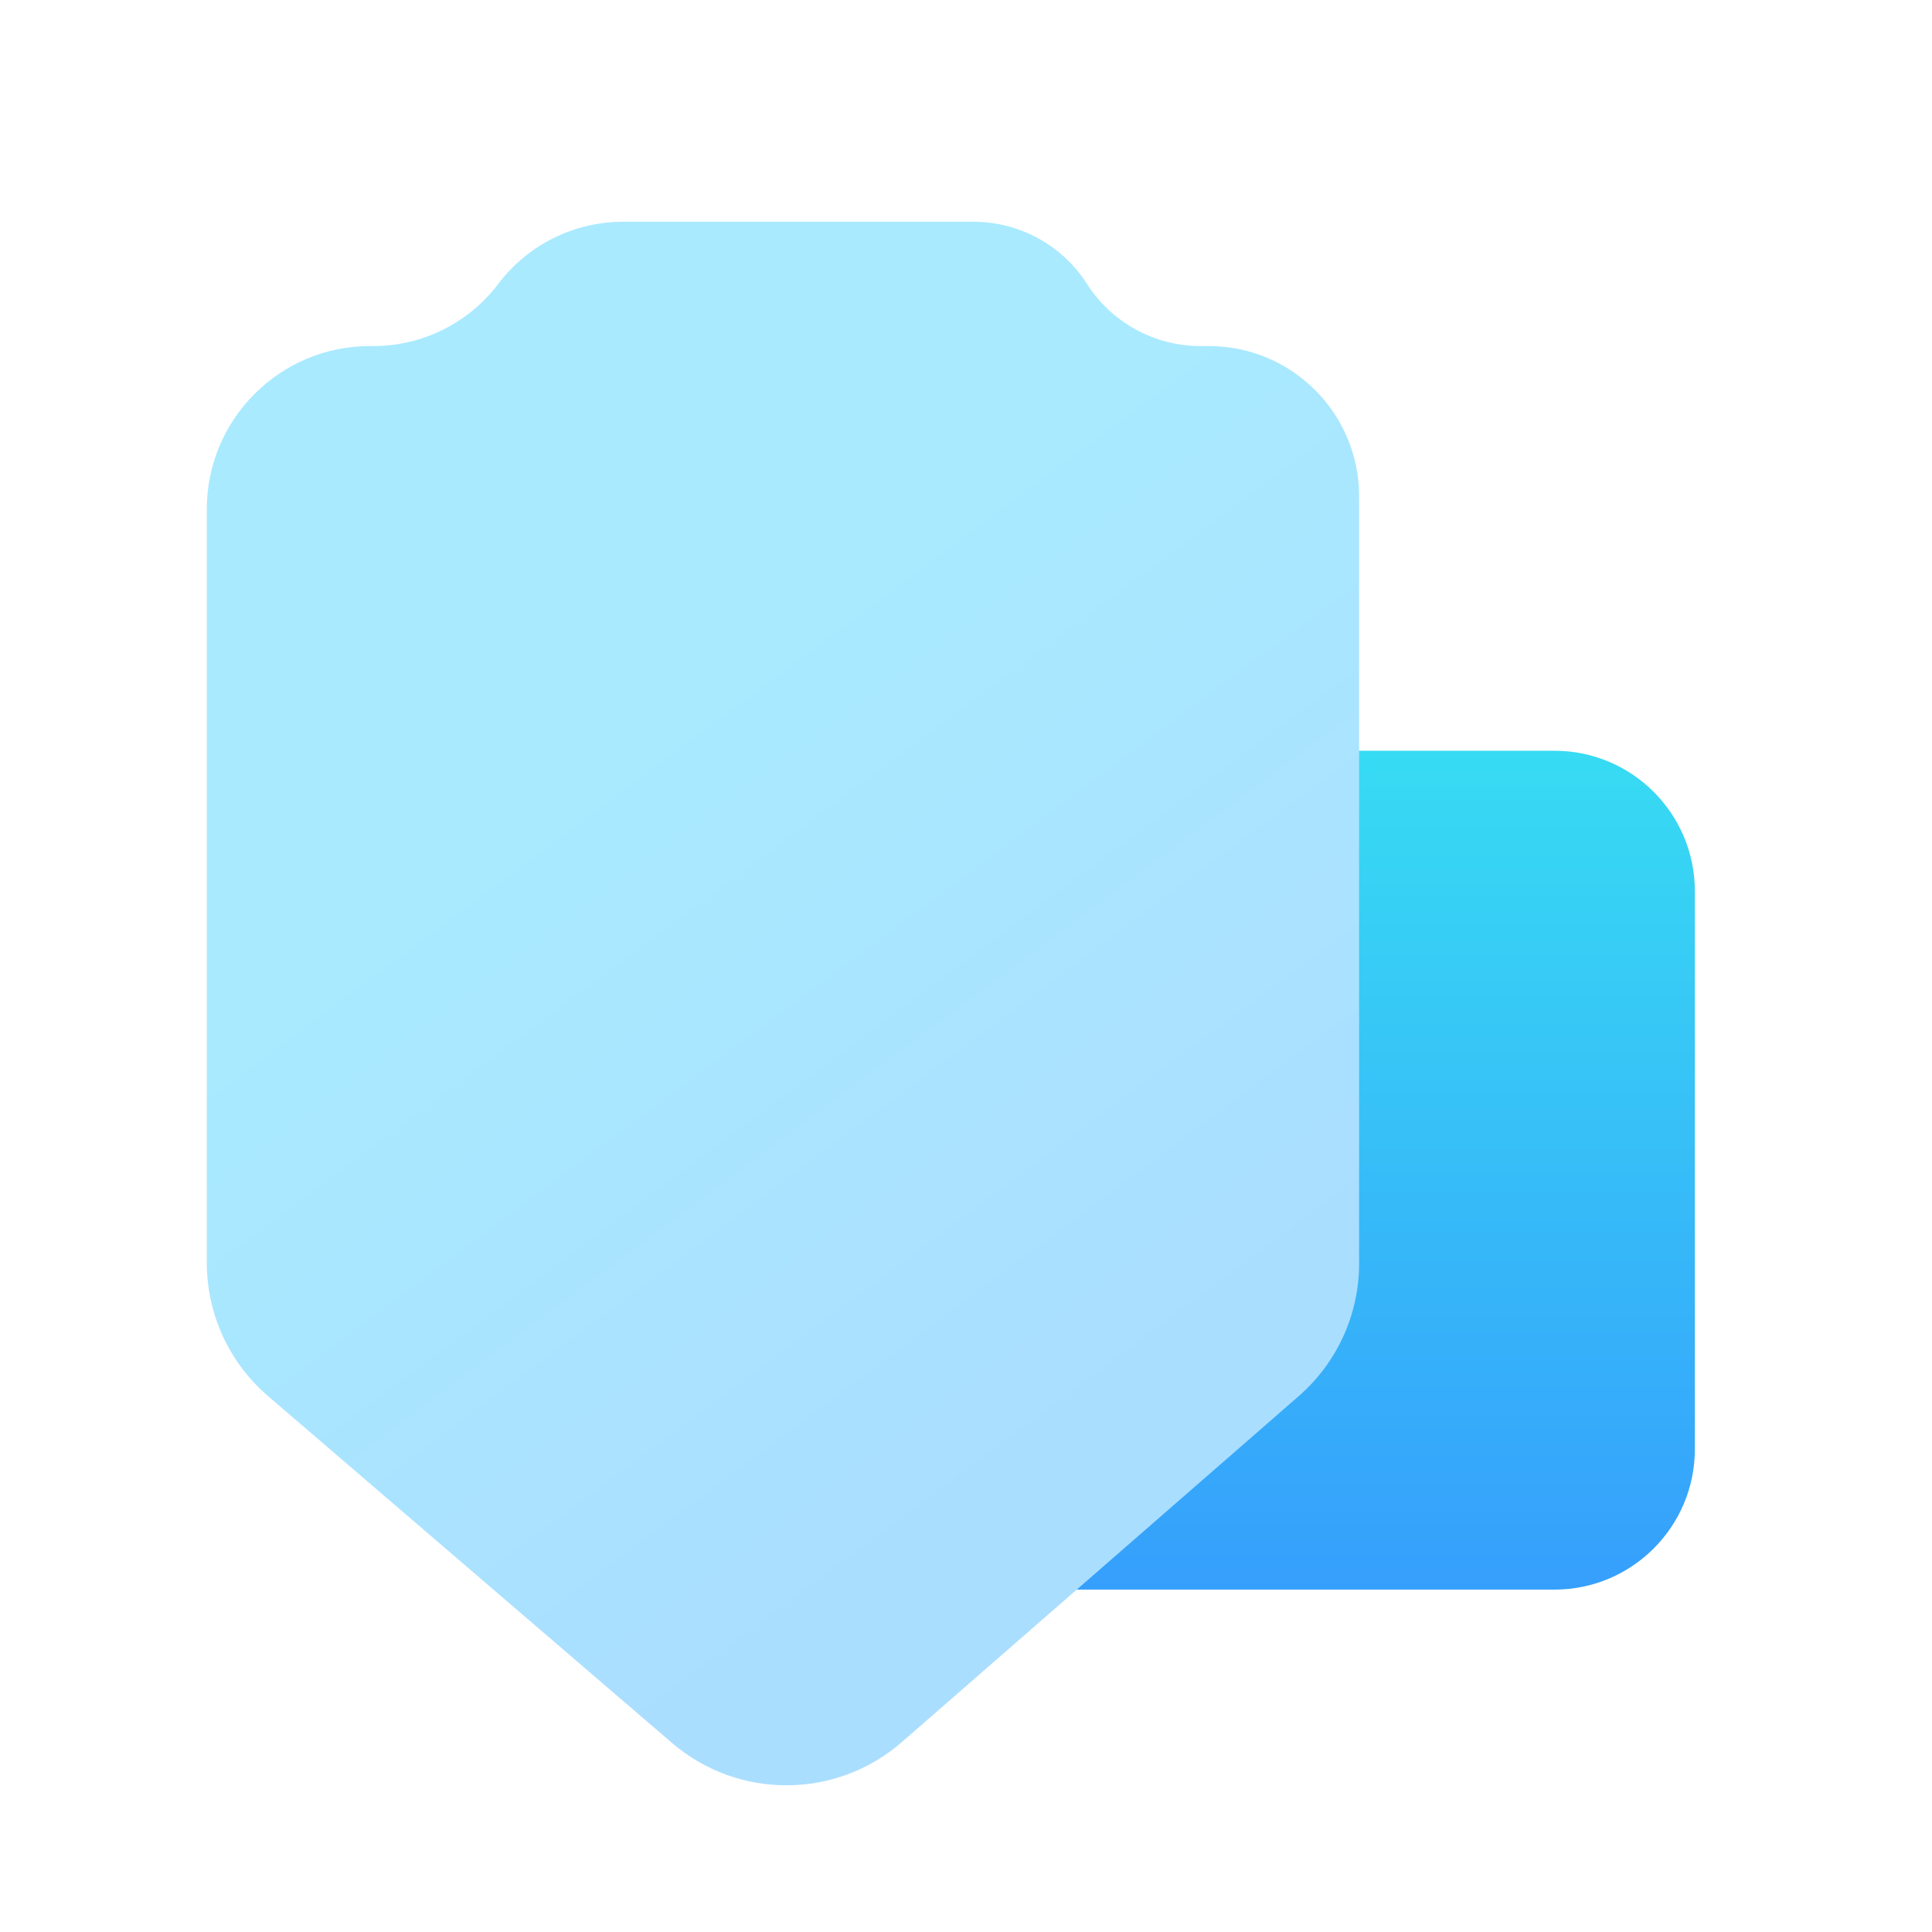
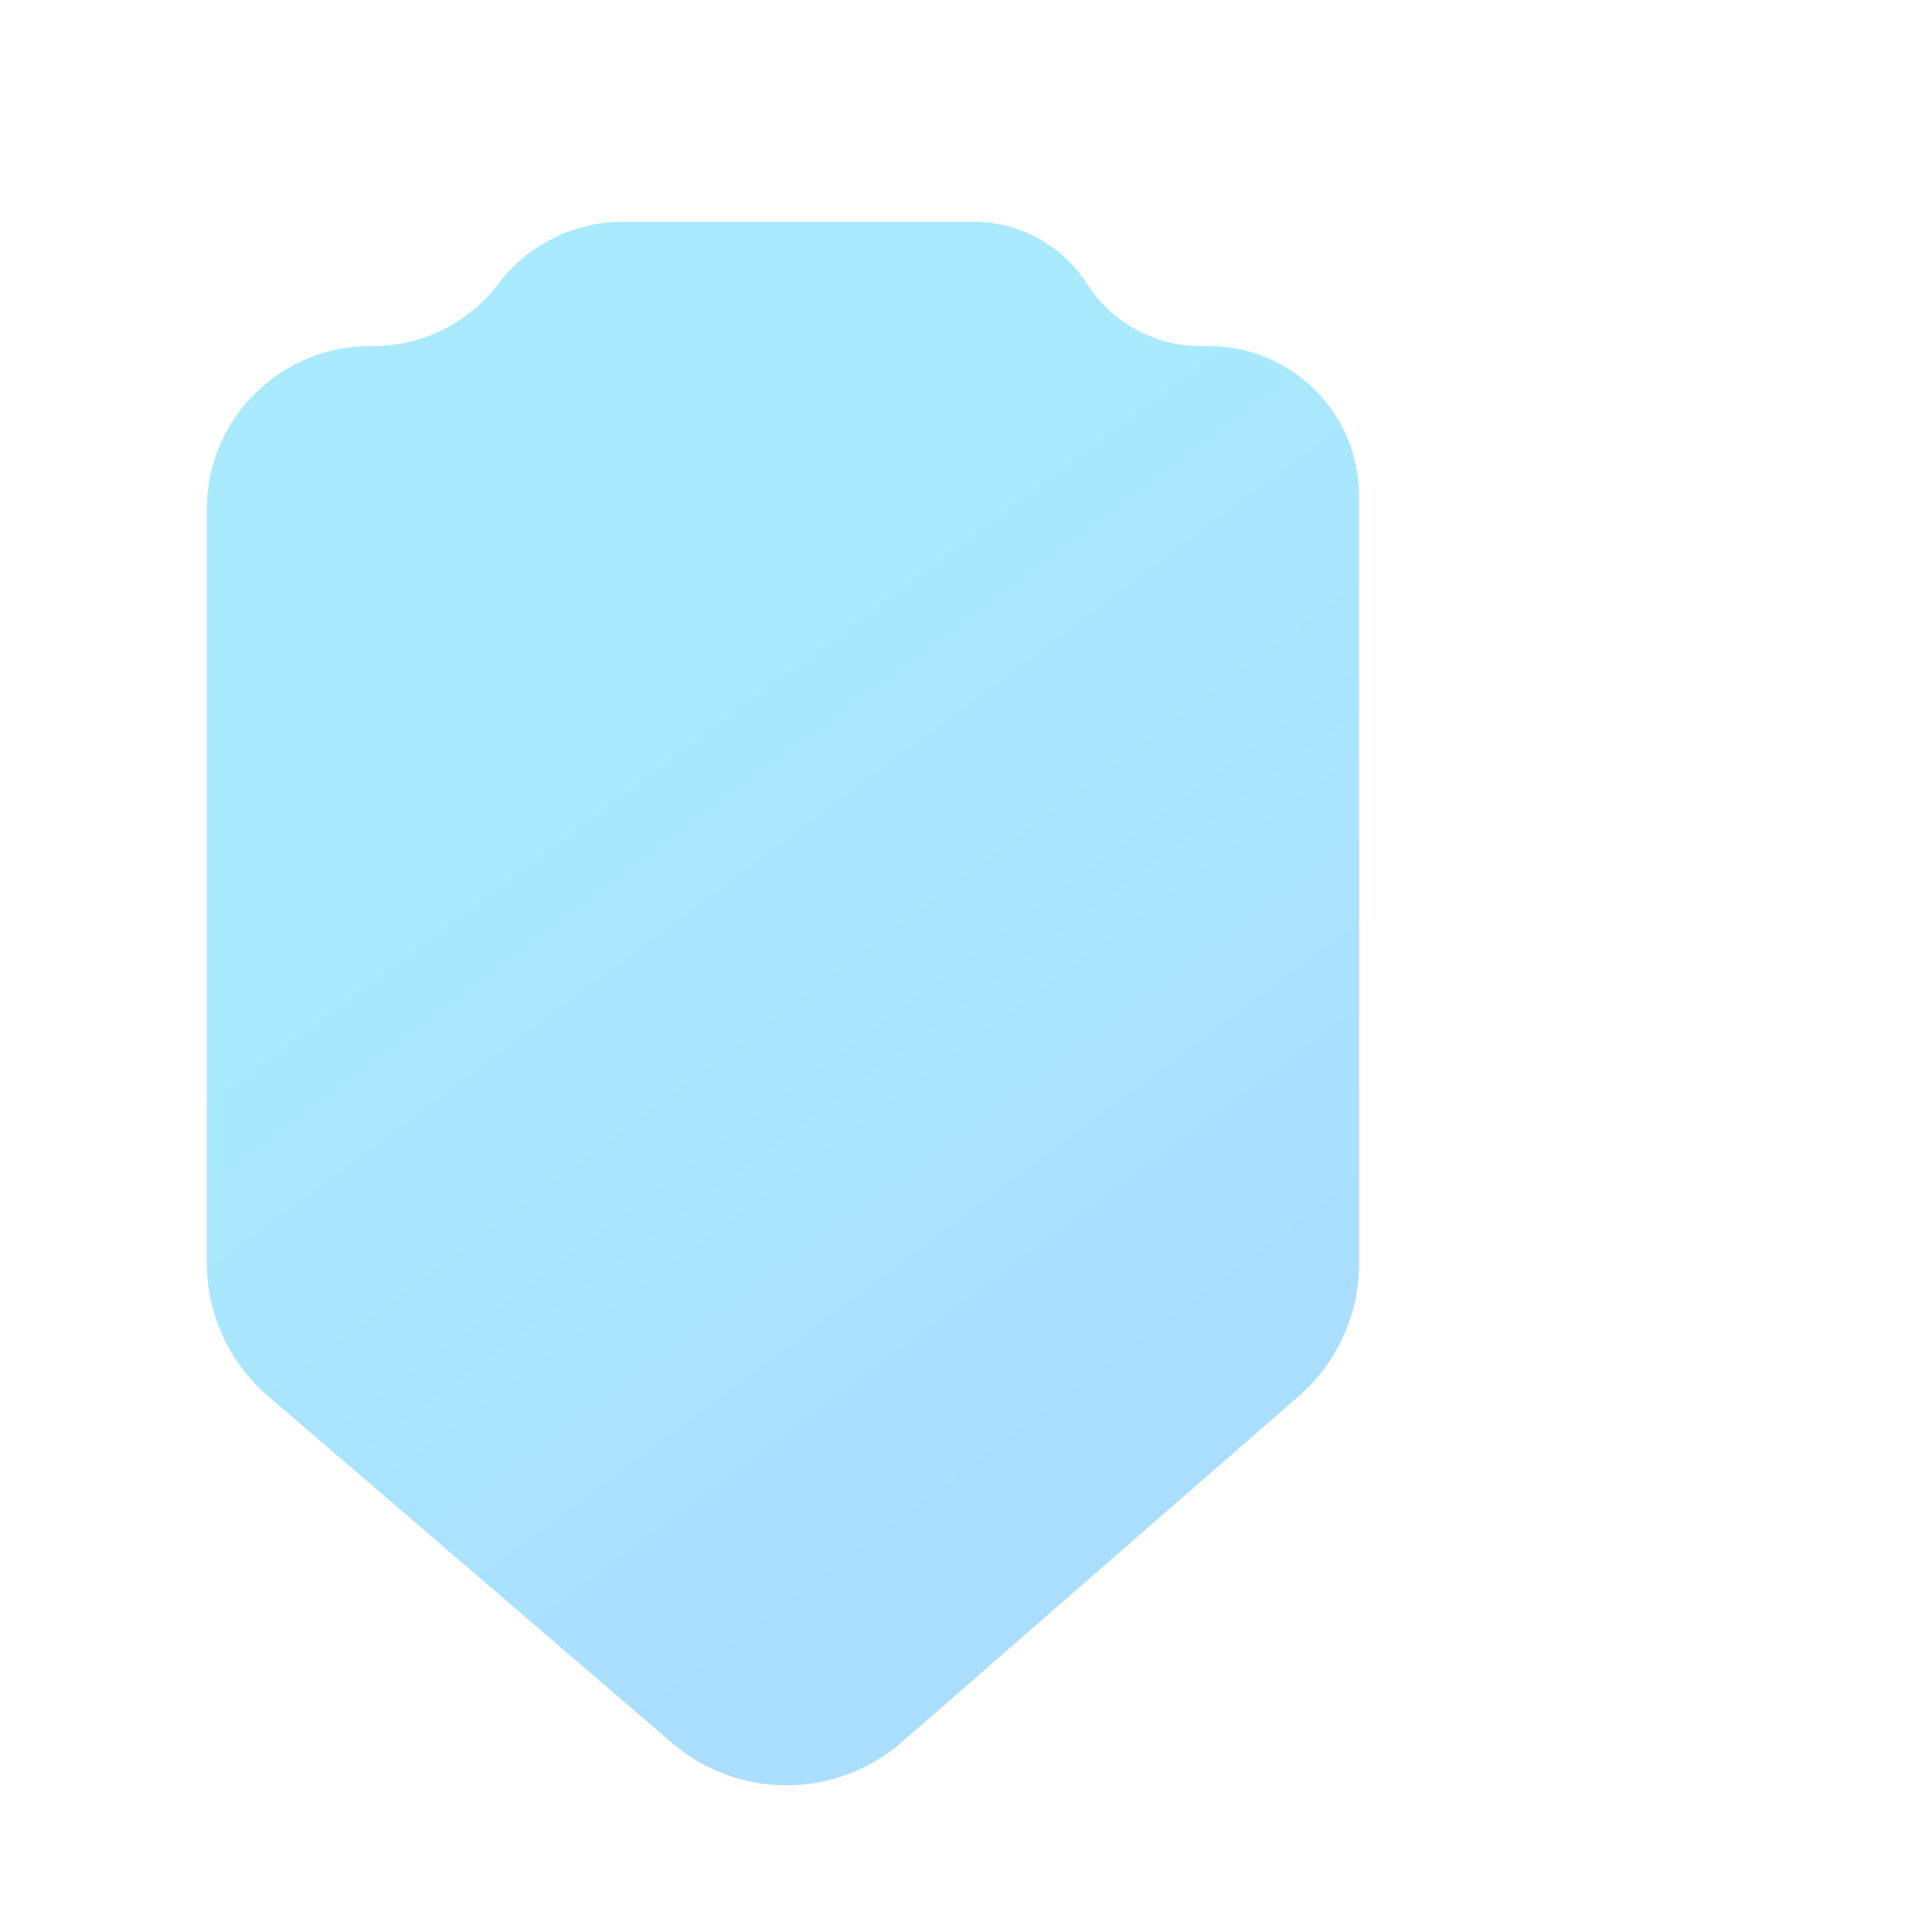
<svg xmlns="http://www.w3.org/2000/svg" width="55" height="55" viewBox="0 0 55 55" fill="none">
-   <path d="M19.844 25.372C19.844 23.162 21.635 21.372 23.844 21.372H44.249C46.459 21.372 48.249 23.162 48.249 25.372V41.253C48.249 43.462 46.459 45.253 44.249 45.253H23.844C21.635 45.253 19.844 43.462 19.844 41.253V25.372Z" fill="url(#paint0_linear_3113_18513)" />
  <path d="M38.691 35.972V14.127C38.691 11.766 36.777 9.852 34.416 9.852H34.175C32.867 9.852 31.649 9.185 30.944 8.082C30.239 6.98 29.021 6.313 27.713 6.313H17.739C16.342 6.313 15.026 6.968 14.184 8.082C13.341 9.197 12.025 9.852 10.628 9.852H10.533C7.967 9.852 5.887 11.932 5.887 14.499V35.949C5.887 37.407 6.523 38.793 7.63 39.743L19.131 49.618C21.016 51.235 23.802 51.225 25.674 49.593L36.976 39.741C38.065 38.791 38.691 37.417 38.691 35.972Z" fill="url(#paint1_linear_3113_18513)" />
  <defs>
    <linearGradient id="paint0_linear_3113_18513" x1="34.047" y1="21.372" x2="34.047" y2="45.253" gradientUnits="userSpaceOnUse">
      <stop stop-color="#37DBF3" />
      <stop offset="1" stop-color="#369FFC" />
    </linearGradient>
    <linearGradient id="paint1_linear_3113_18513" x1="26.783" y1="43.578" x2="12.893" y2="24.904" gradientUnits="userSpaceOnUse">
      <stop stop-color="#AADEFF" />
      <stop offset="1" stop-color="#A9EAFF" />
    </linearGradient>
  </defs>
</svg>